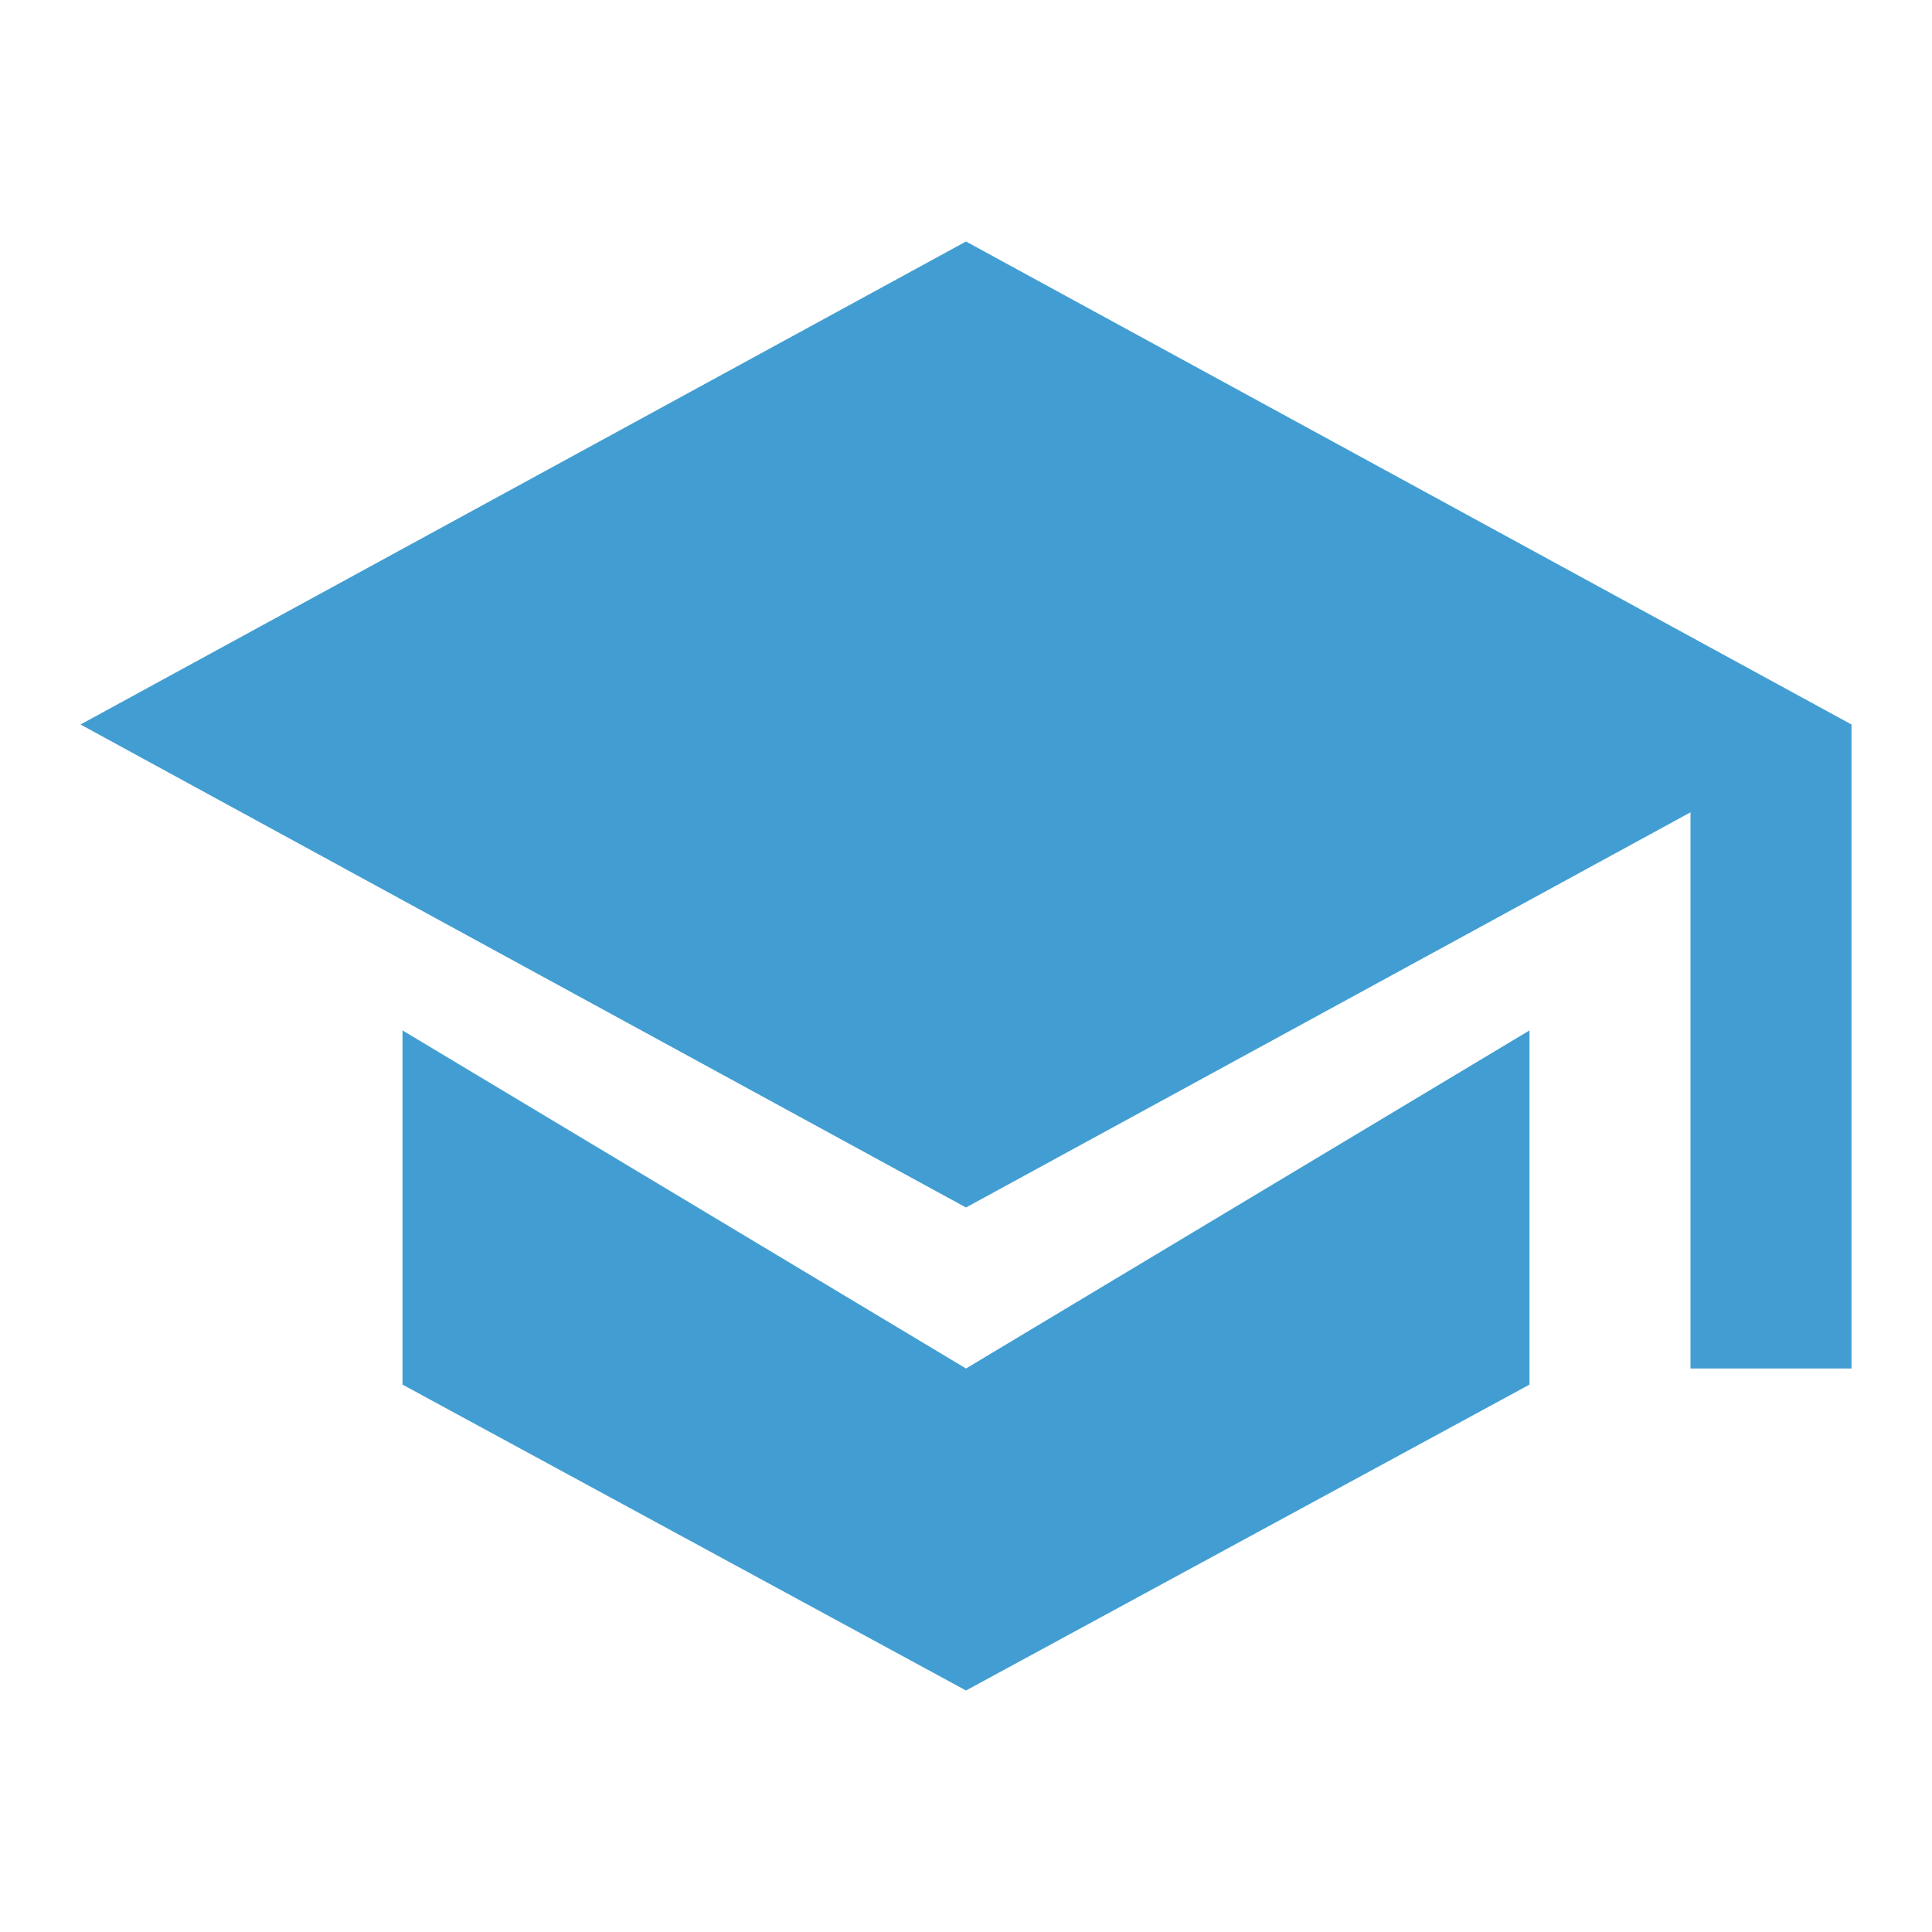
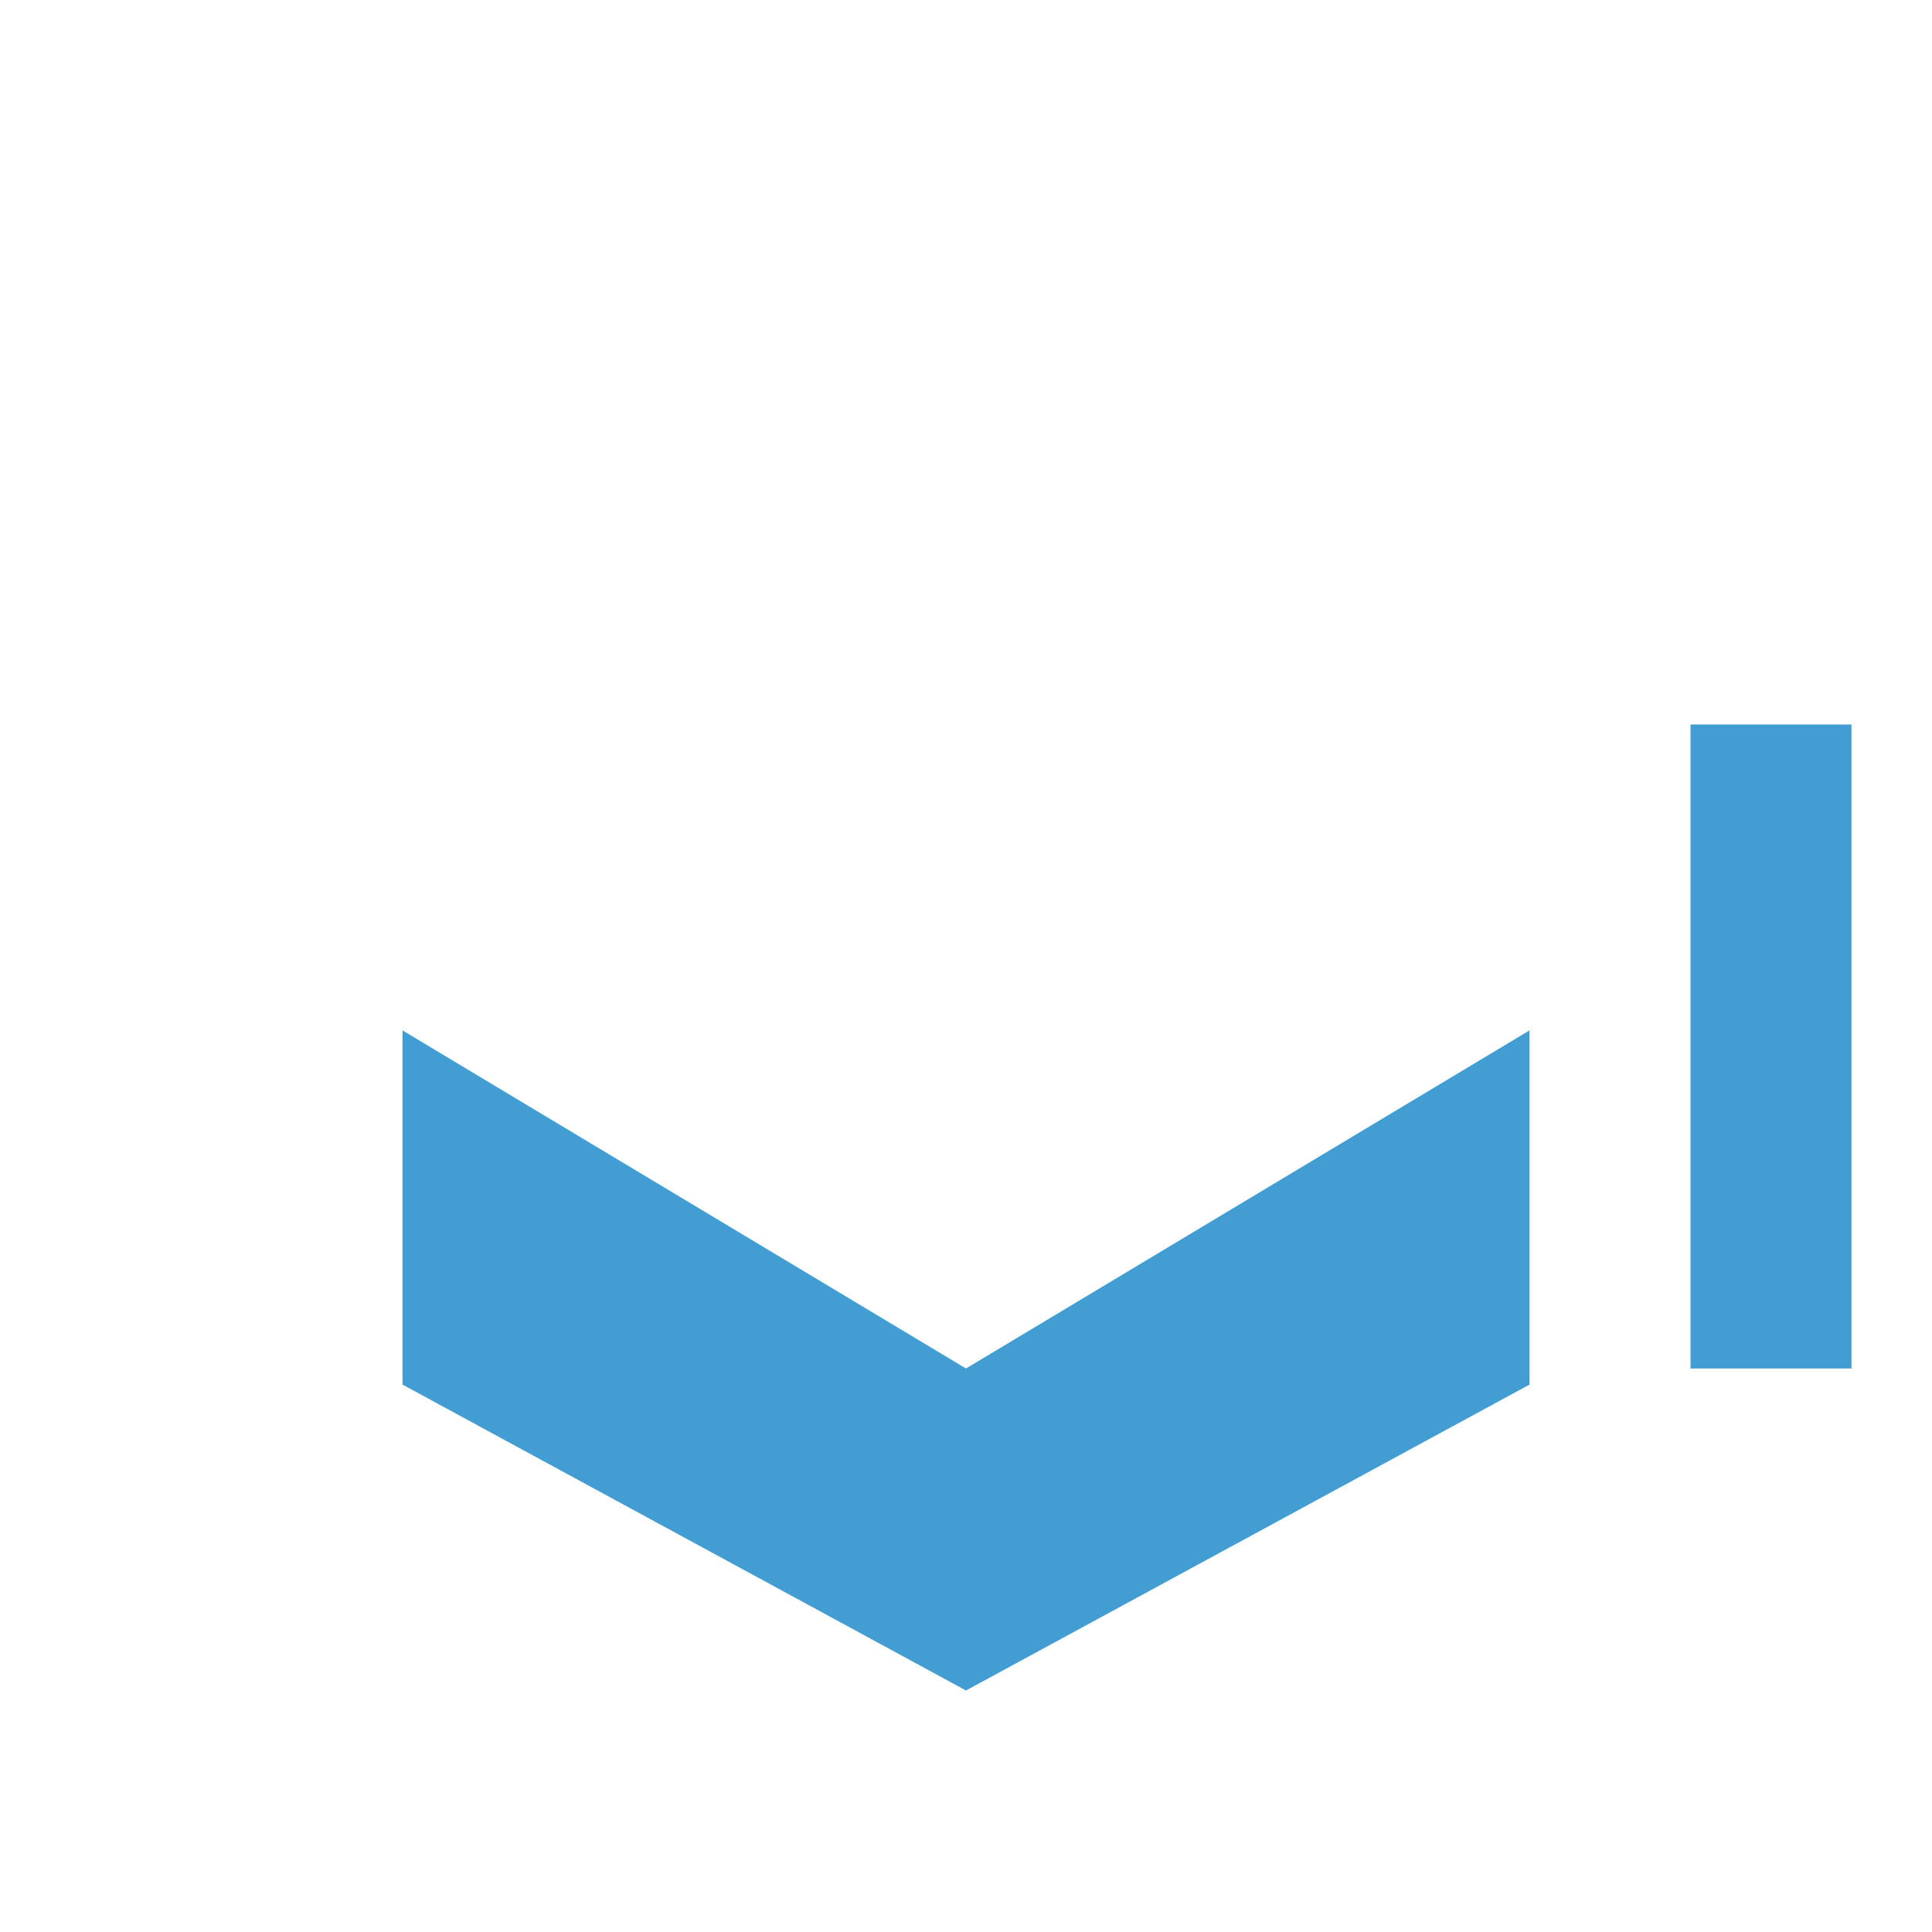
<svg xmlns="http://www.w3.org/2000/svg" width="33" height="33" viewBox="0 0 33 33" fill="none">
  <g id="309036_student_education_study_icon 1">
-     <path id="Vector" d="M16.5 4.125L1.375 12.375L16.5 20.625L31.625 12.375L16.5 4.125Z" fill="#429ED2" />
    <path id="Vector_2" d="M26.125 17.6L16.5 23.375L6.875 17.6V23.65L16.5 28.875L26.125 23.65V17.6Z" fill="#429ED2" />
    <path id="Vector_3" d="M31.625 12.375H28.875V23.375H31.625V12.375Z" fill="#429ED2" />
  </g>
</svg>